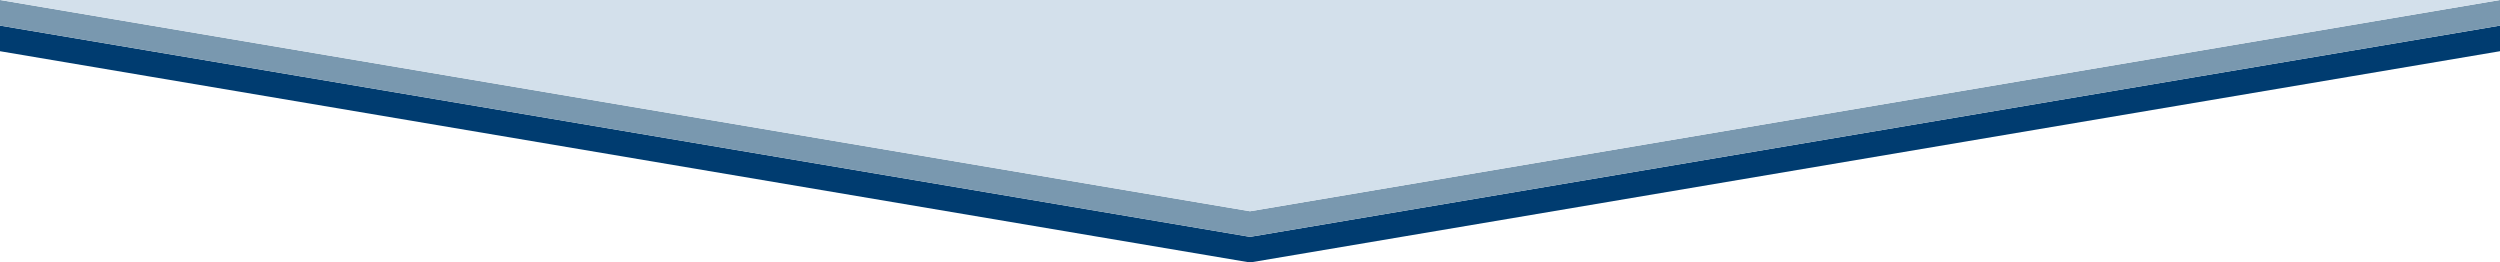
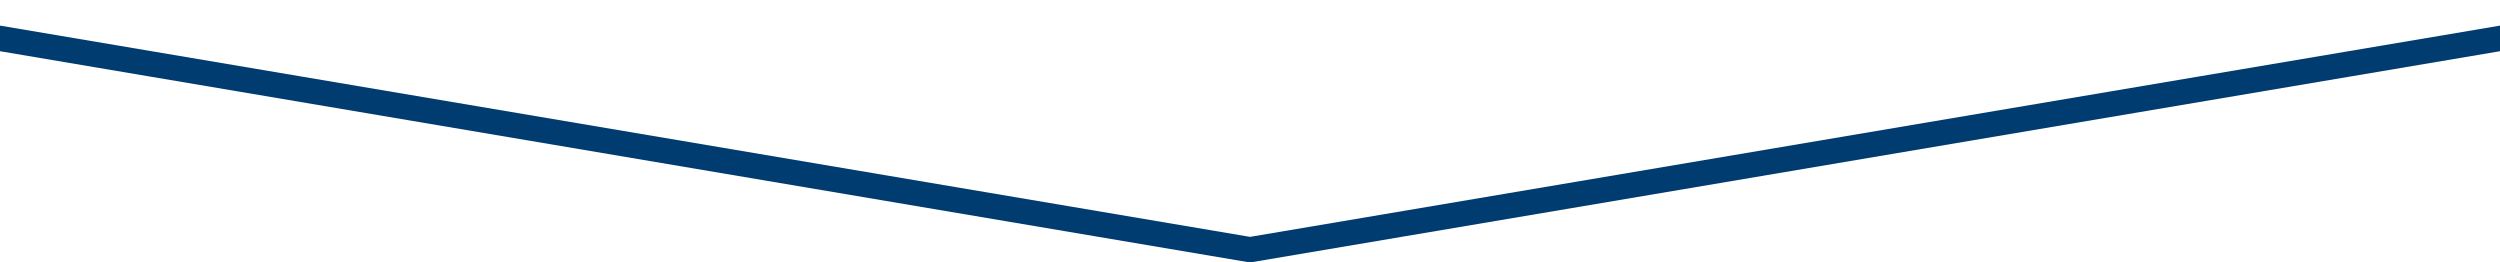
<svg xmlns="http://www.w3.org/2000/svg" viewBox="0 0 1952.6 205">
  <path fill="#003c70" d="M1952.6 20v20L976.3 205 0 40V20l29.6 5 207.2 35 739.5 125 739.5-125 207.3-35z" />
-   <path fill="#7998af" d="M1952.6 0v20l-29.5 5-207.3 35-739.5 125L236.8 60 29.6 25 0 20V0l147.9 25 828.4 140 828.4-140z" />
-   <path fill="#d3e0eb" d="M1952.6 0l-147.9 25-828.4 140L147.9 25 0 0z" />
+   <path fill="#d3e0eb" d="M1952.6 0l-147.9 25-828.4 140z" />
</svg>